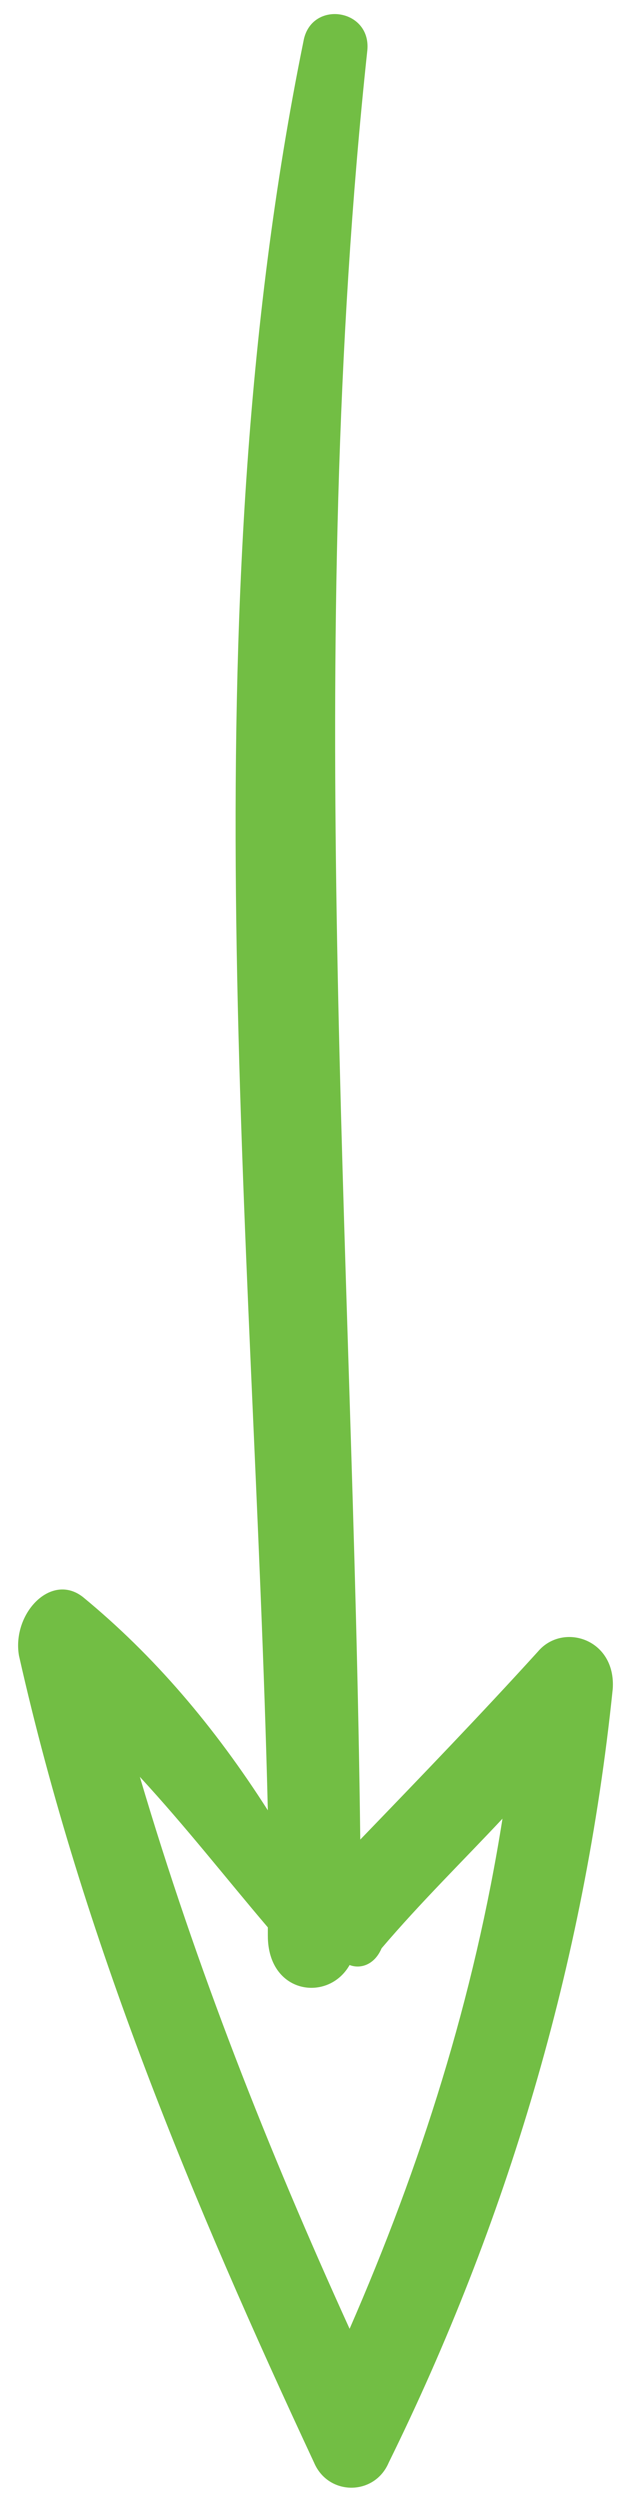
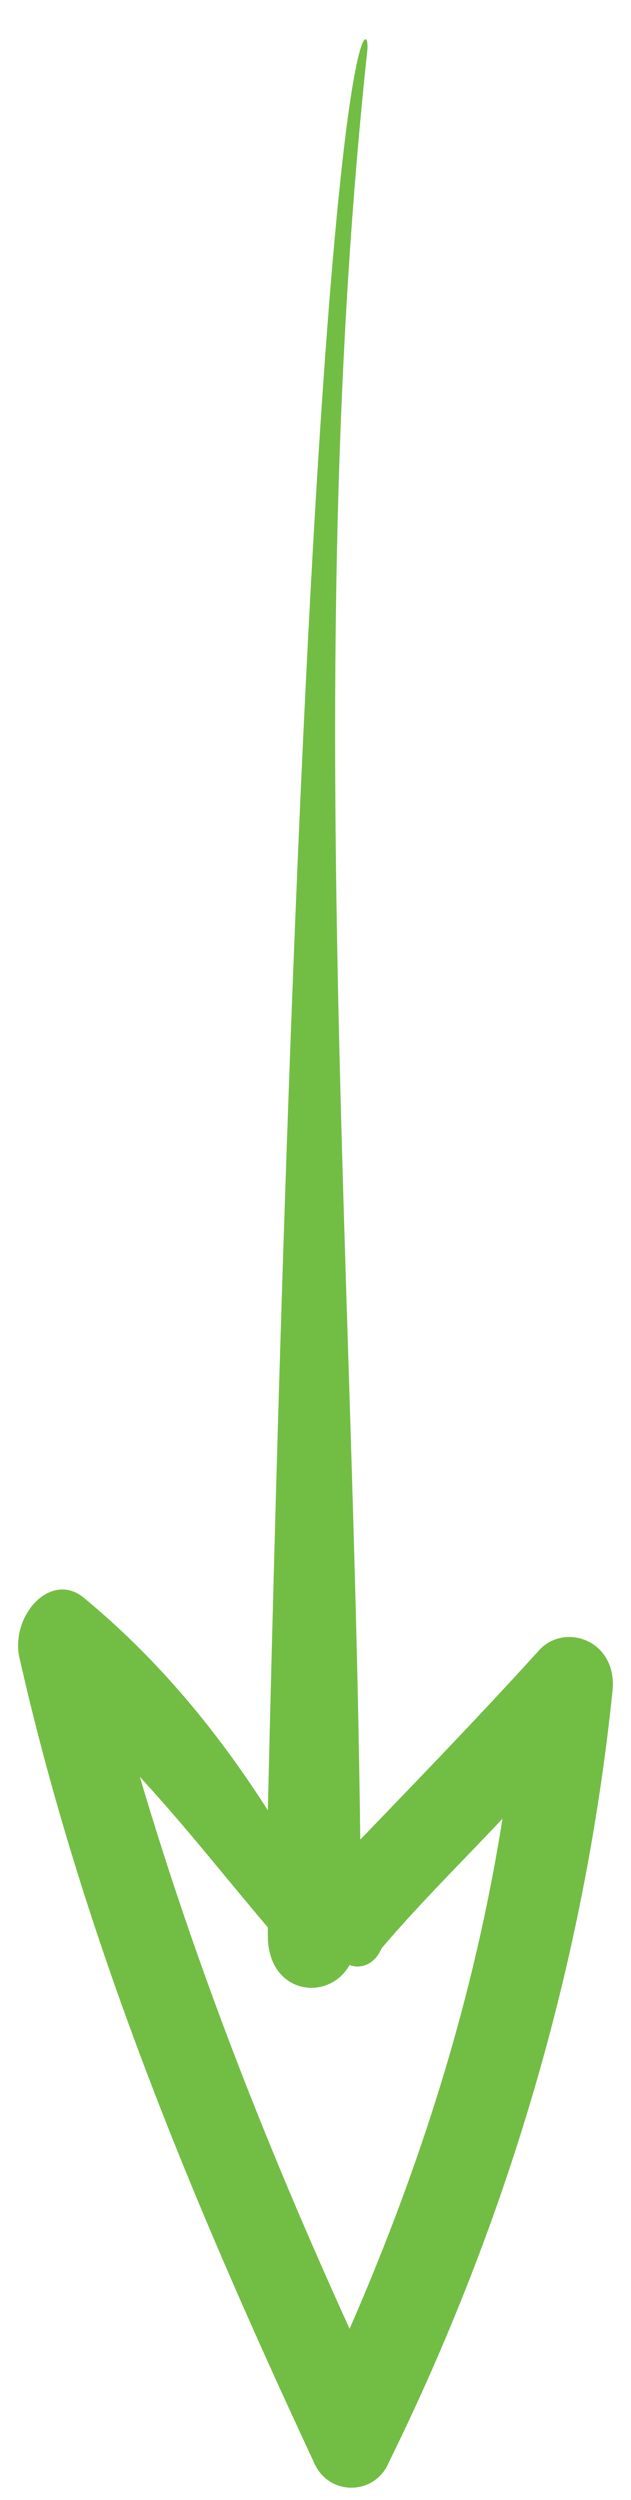
<svg xmlns="http://www.w3.org/2000/svg" width="24" height="95" viewBox="0 0 24 95" fill="none">
-   <path d="M14.785 93.581C14.244 94.852 12.486 94.852 11.945 93.581C7.347 83.729 3.155 73.718 0.721 62.913C0.45 61.324 1.938 59.735 3.155 60.689C5.86 62.913 8.159 65.615 10.187 68.793C9.646 46.547 7.077 23.507 11.54 1.579C11.81 -0.01 14.109 0.308 13.973 1.897C11.54 24.619 13.433 47.183 13.703 69.905C16.002 67.522 18.301 65.138 20.465 62.755C21.411 61.642 23.44 62.278 23.305 64.185C22.223 74.672 19.247 84.523 14.785 93.581ZM13.297 74.672C12.486 76.102 10.187 75.784 10.187 73.559C10.187 73.4 10.187 73.242 10.187 73.242C8.564 71.335 7.077 69.428 5.319 67.521C7.483 74.831 10.187 81.663 13.297 88.496C16.002 82.299 18.03 75.943 19.112 69.11C17.625 70.699 16.002 72.288 14.514 74.036C14.244 74.672 13.703 74.831 13.297 74.672Z" fill="#72BE44" />
+   <path d="M14.785 93.581C14.244 94.852 12.486 94.852 11.945 93.581C7.347 83.729 3.155 73.718 0.721 62.913C0.45 61.324 1.938 59.735 3.155 60.689C5.86 62.913 8.159 65.615 10.187 68.793C11.81 -0.01 14.109 0.308 13.973 1.897C11.54 24.619 13.433 47.183 13.703 69.905C16.002 67.522 18.301 65.138 20.465 62.755C21.411 61.642 23.44 62.278 23.305 64.185C22.223 74.672 19.247 84.523 14.785 93.581ZM13.297 74.672C12.486 76.102 10.187 75.784 10.187 73.559C10.187 73.4 10.187 73.242 10.187 73.242C8.564 71.335 7.077 69.428 5.319 67.521C7.483 74.831 10.187 81.663 13.297 88.496C16.002 82.299 18.03 75.943 19.112 69.11C17.625 70.699 16.002 72.288 14.514 74.036C14.244 74.672 13.703 74.831 13.297 74.672Z" fill="#72BE44" />
</svg>